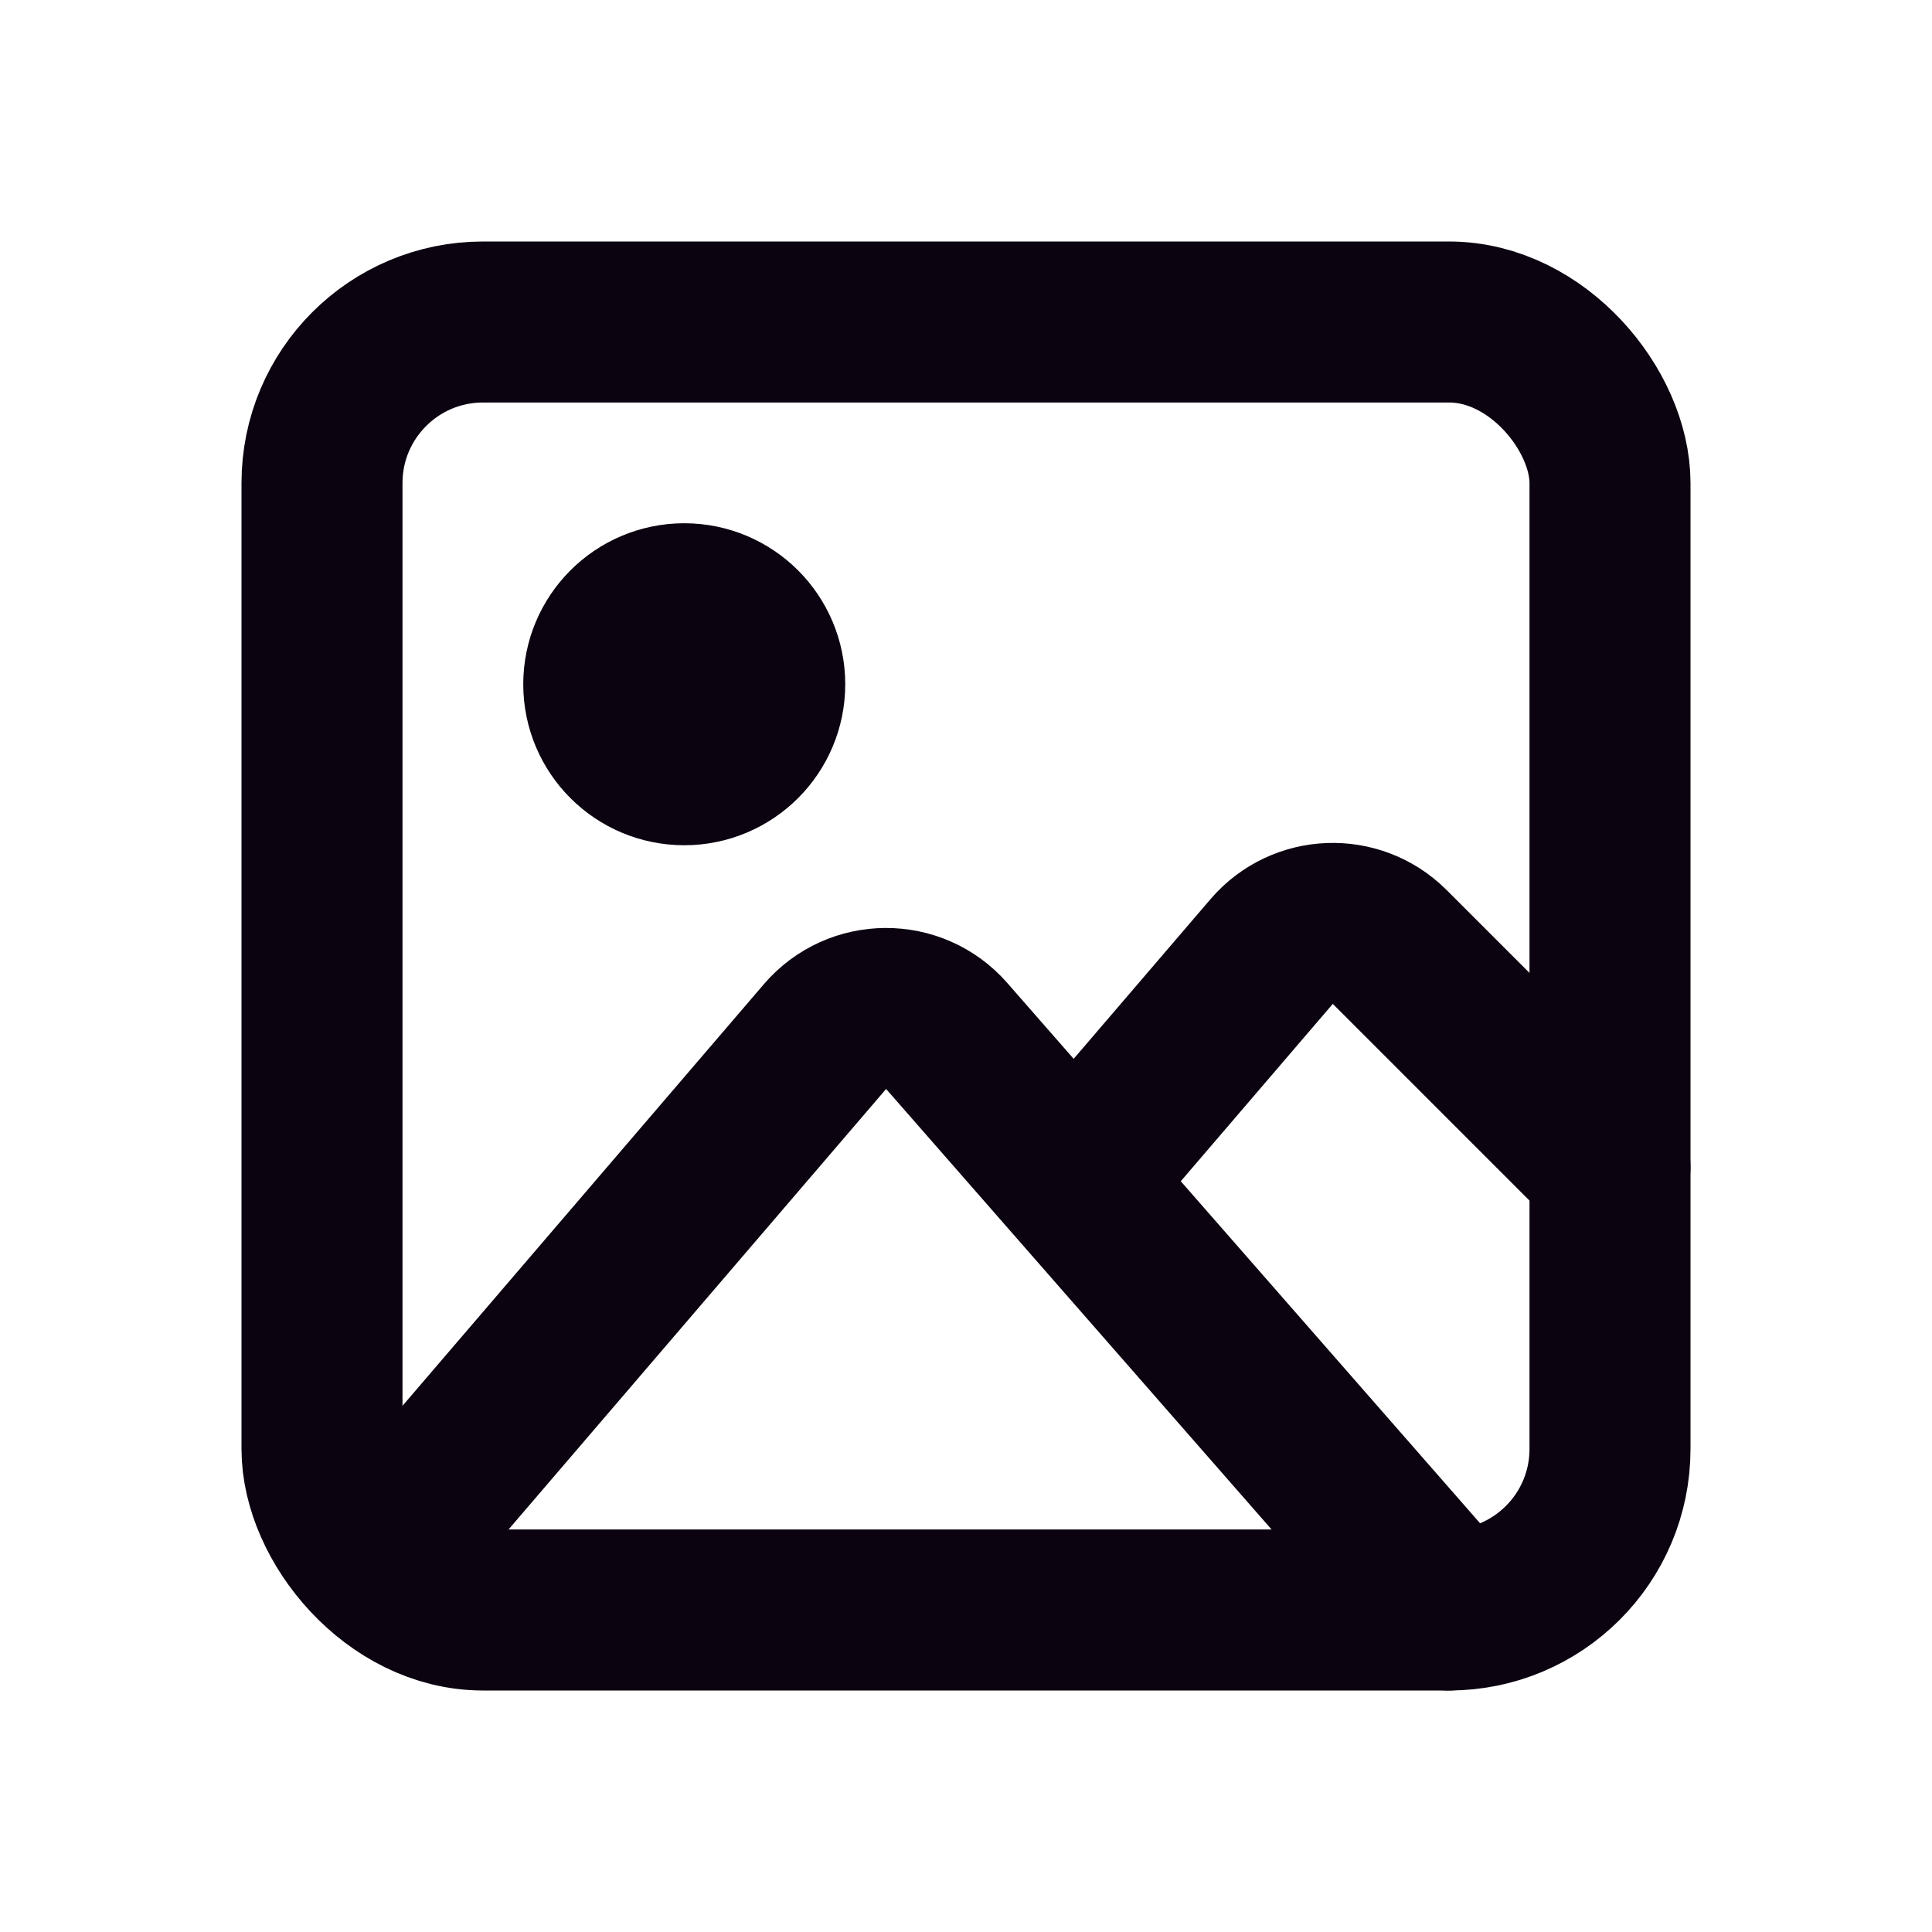
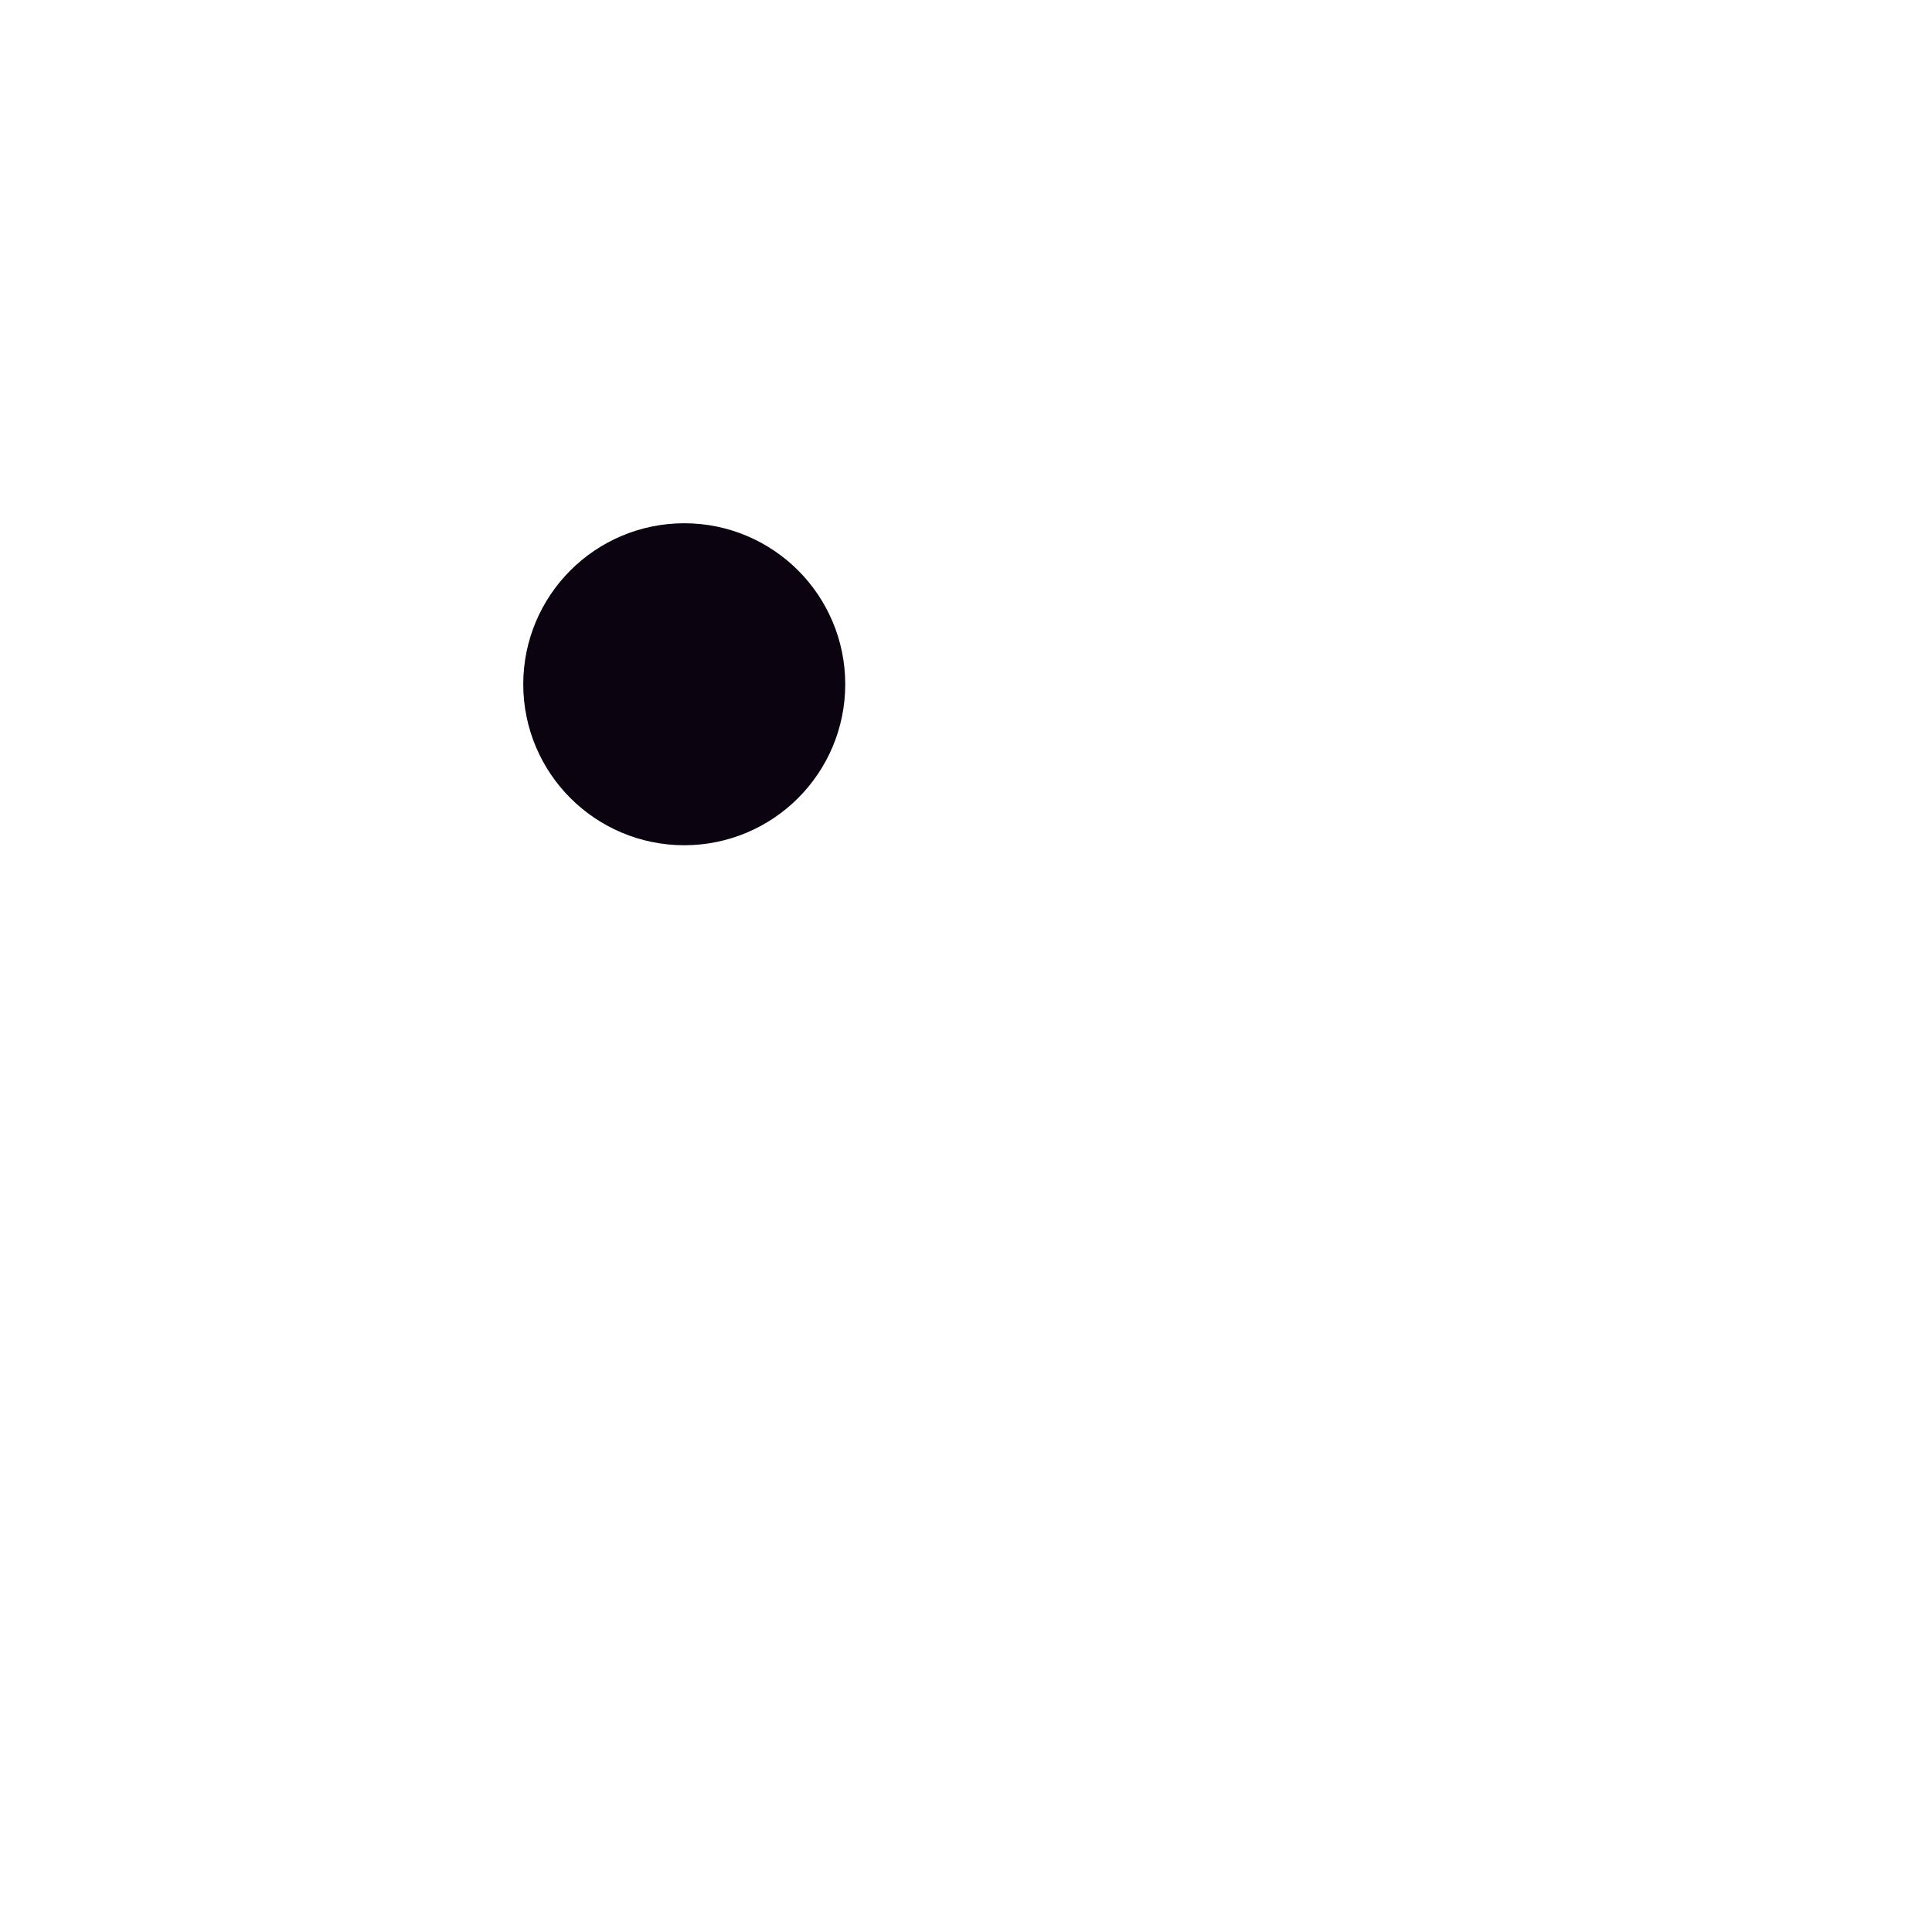
<svg xmlns="http://www.w3.org/2000/svg" width="800px" height="800px" viewBox="0 0 24 24" version="1.1">
  <title>Image</title>
  <g id="🖥-Landing" stroke="none" stroke-width="1" fill="none" fill-rule="evenodd">
    <g id="Artboard" transform="translate(-262, -155)">
      <g id="Image" transform="translate(262, 155)">
        <rect id="Rectangle" x="0" y="0" width="24" height="24">

</rect>
-         <rect id="Rectangle" stroke="#0C0310" stroke-width="2" stroke-linecap="round" x="4" y="4" width="16" height="16" rx="2">
- 
- </rect>
        <circle id="Oval" stroke="#0C0310" stroke-width="2" stroke-linecap="round" cx="8.5" cy="8.5" r="1">

</circle>
-         <path d="M5,19 L10.248,12.877 C10.645,12.414 11.359,12.411 11.76,12.869 L18,20" id="Path" stroke="#0C0310" stroke-width="2" stroke-linecap="round">
- 
- </path>
-         <path d="M13.5,14.5 L15.797,11.82 C16.176,11.378 16.852,11.352 17.264,11.764 L20,14.5" id="Path" stroke="#0C0310" stroke-width="2" stroke-linecap="round">
- 
- </path>
      </g>
    </g>
  </g>
</svg>